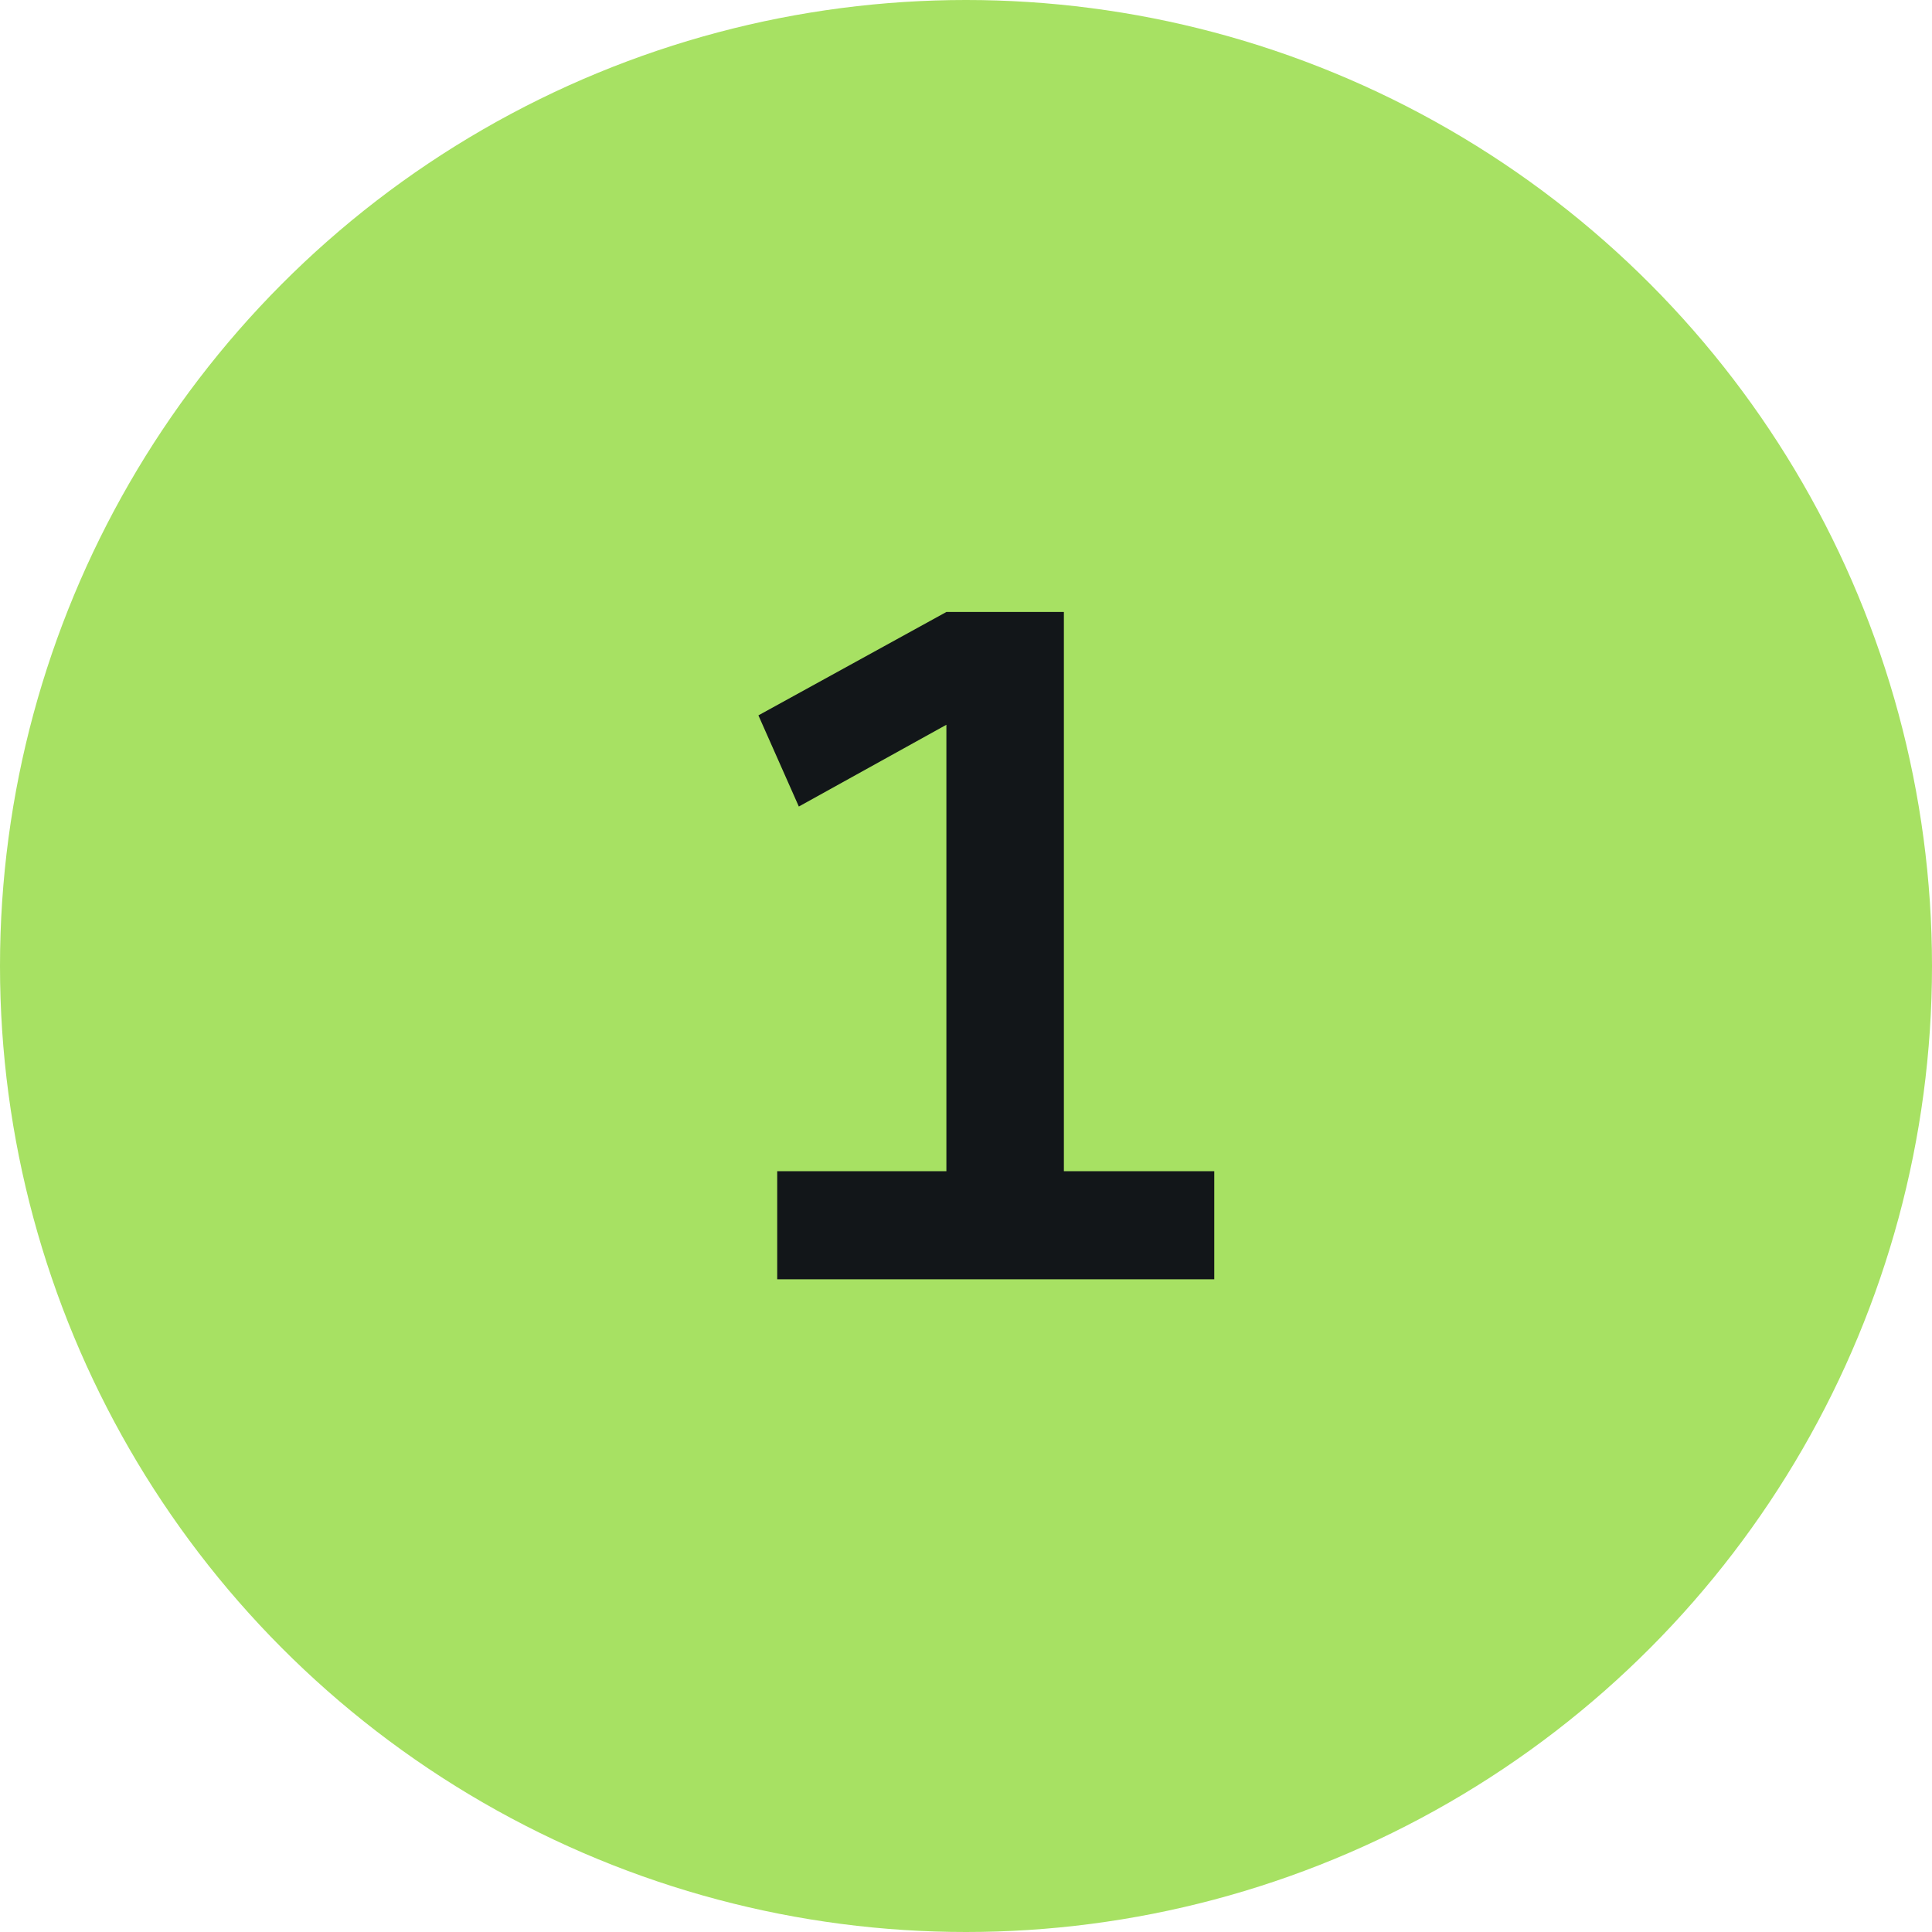
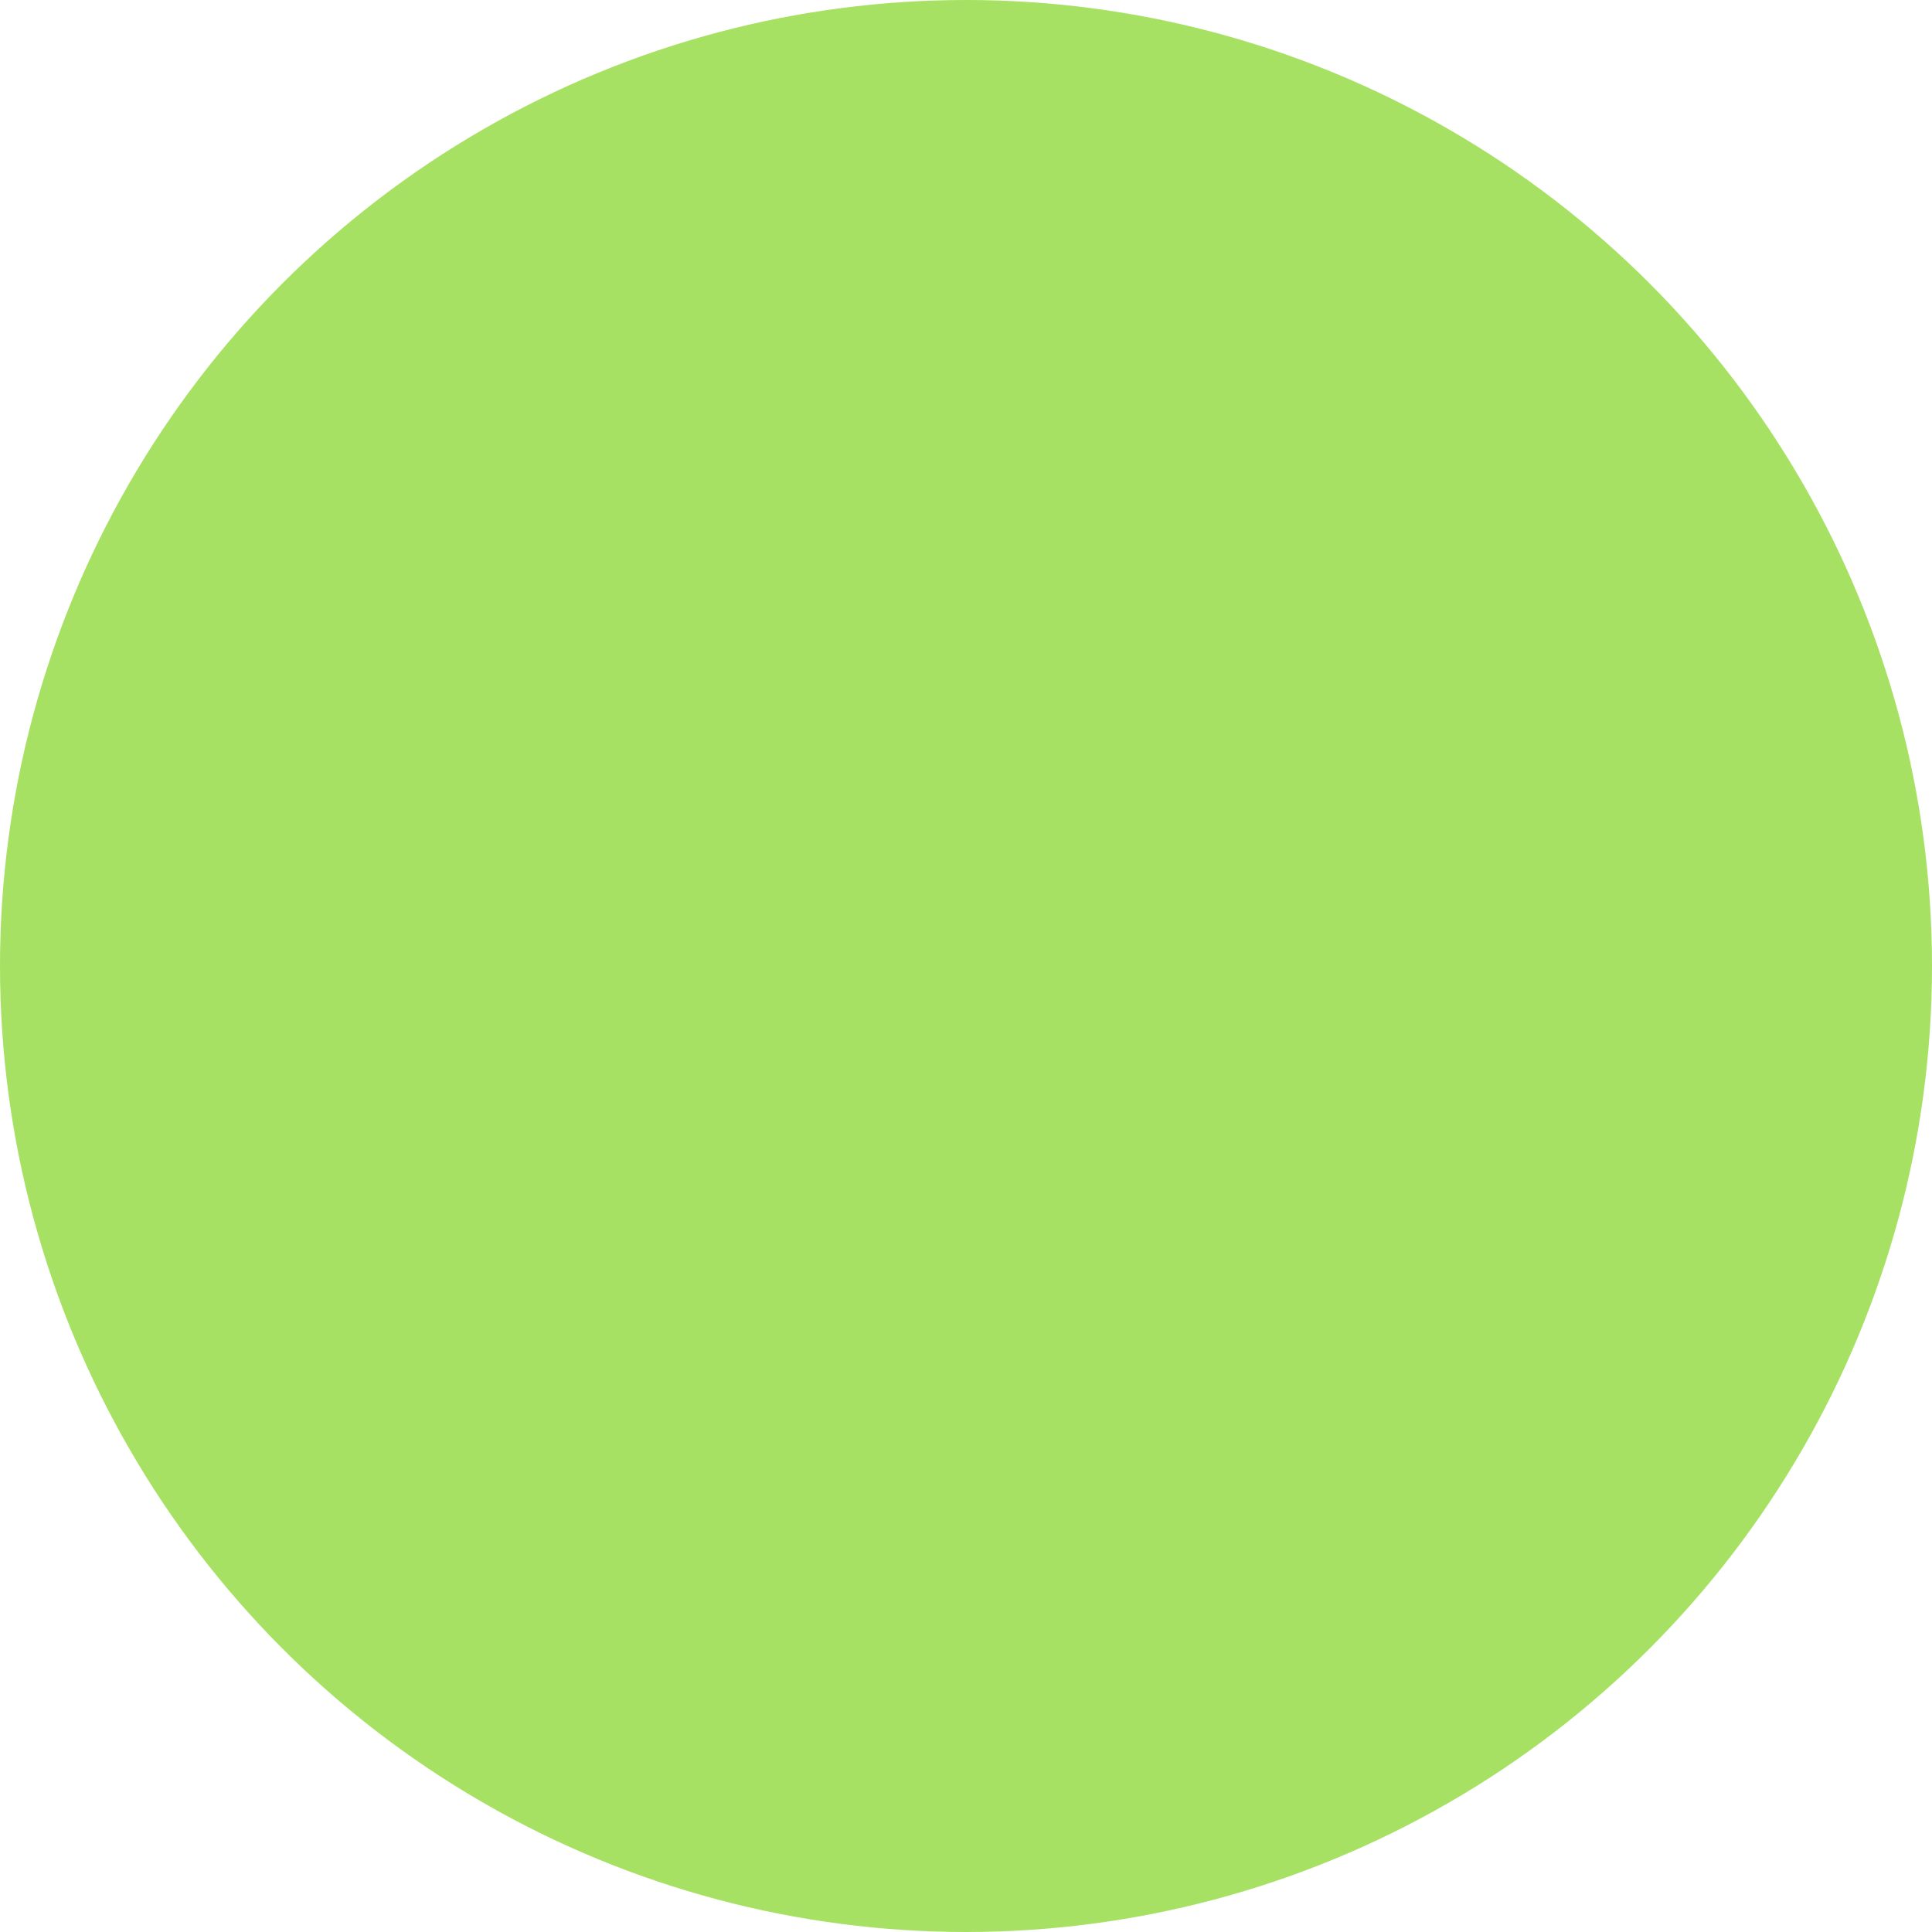
<svg xmlns="http://www.w3.org/2000/svg" width="74" height="74" viewBox="0 0 74 74" fill="none">
  <circle cx="37" cy="37" r="37" fill="#A7E163" />
-   <path d="M40.749 44.86V23.44H36.249L29.049 27.4L30.597 30.892L36.249 27.76V44.86H29.769V49H46.509V44.86H40.749Z" fill="#121619" />
</svg>